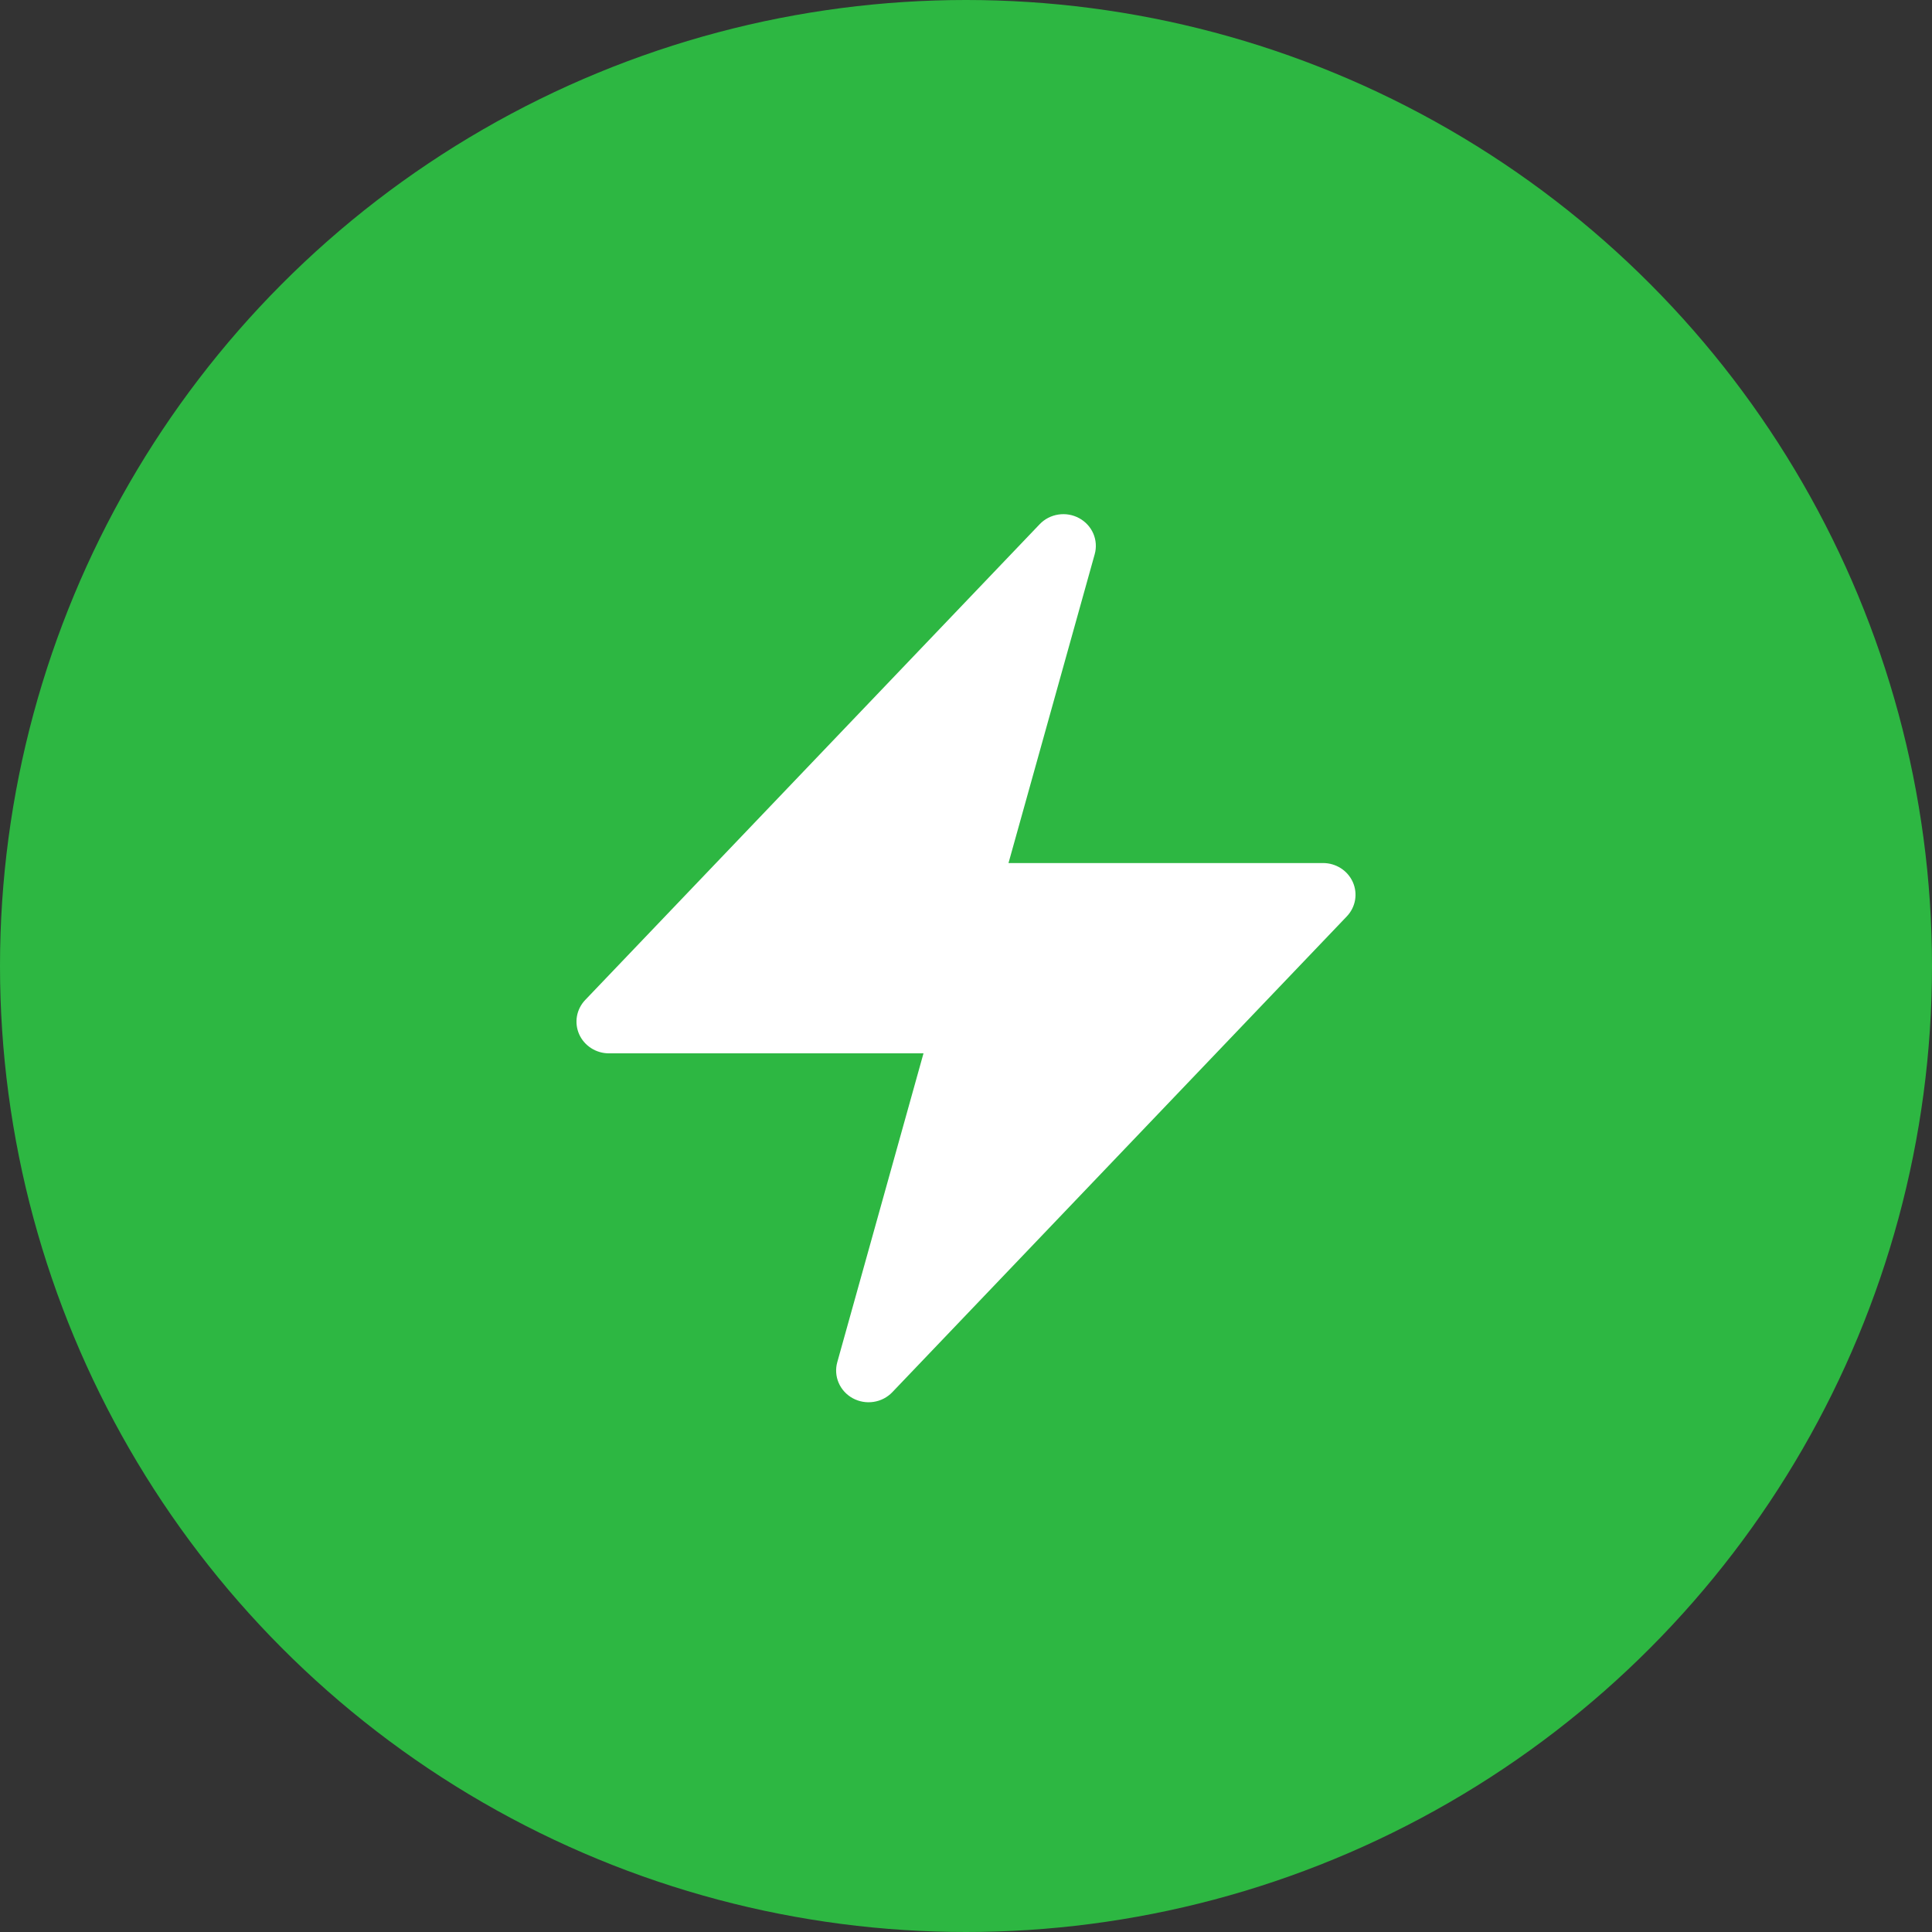
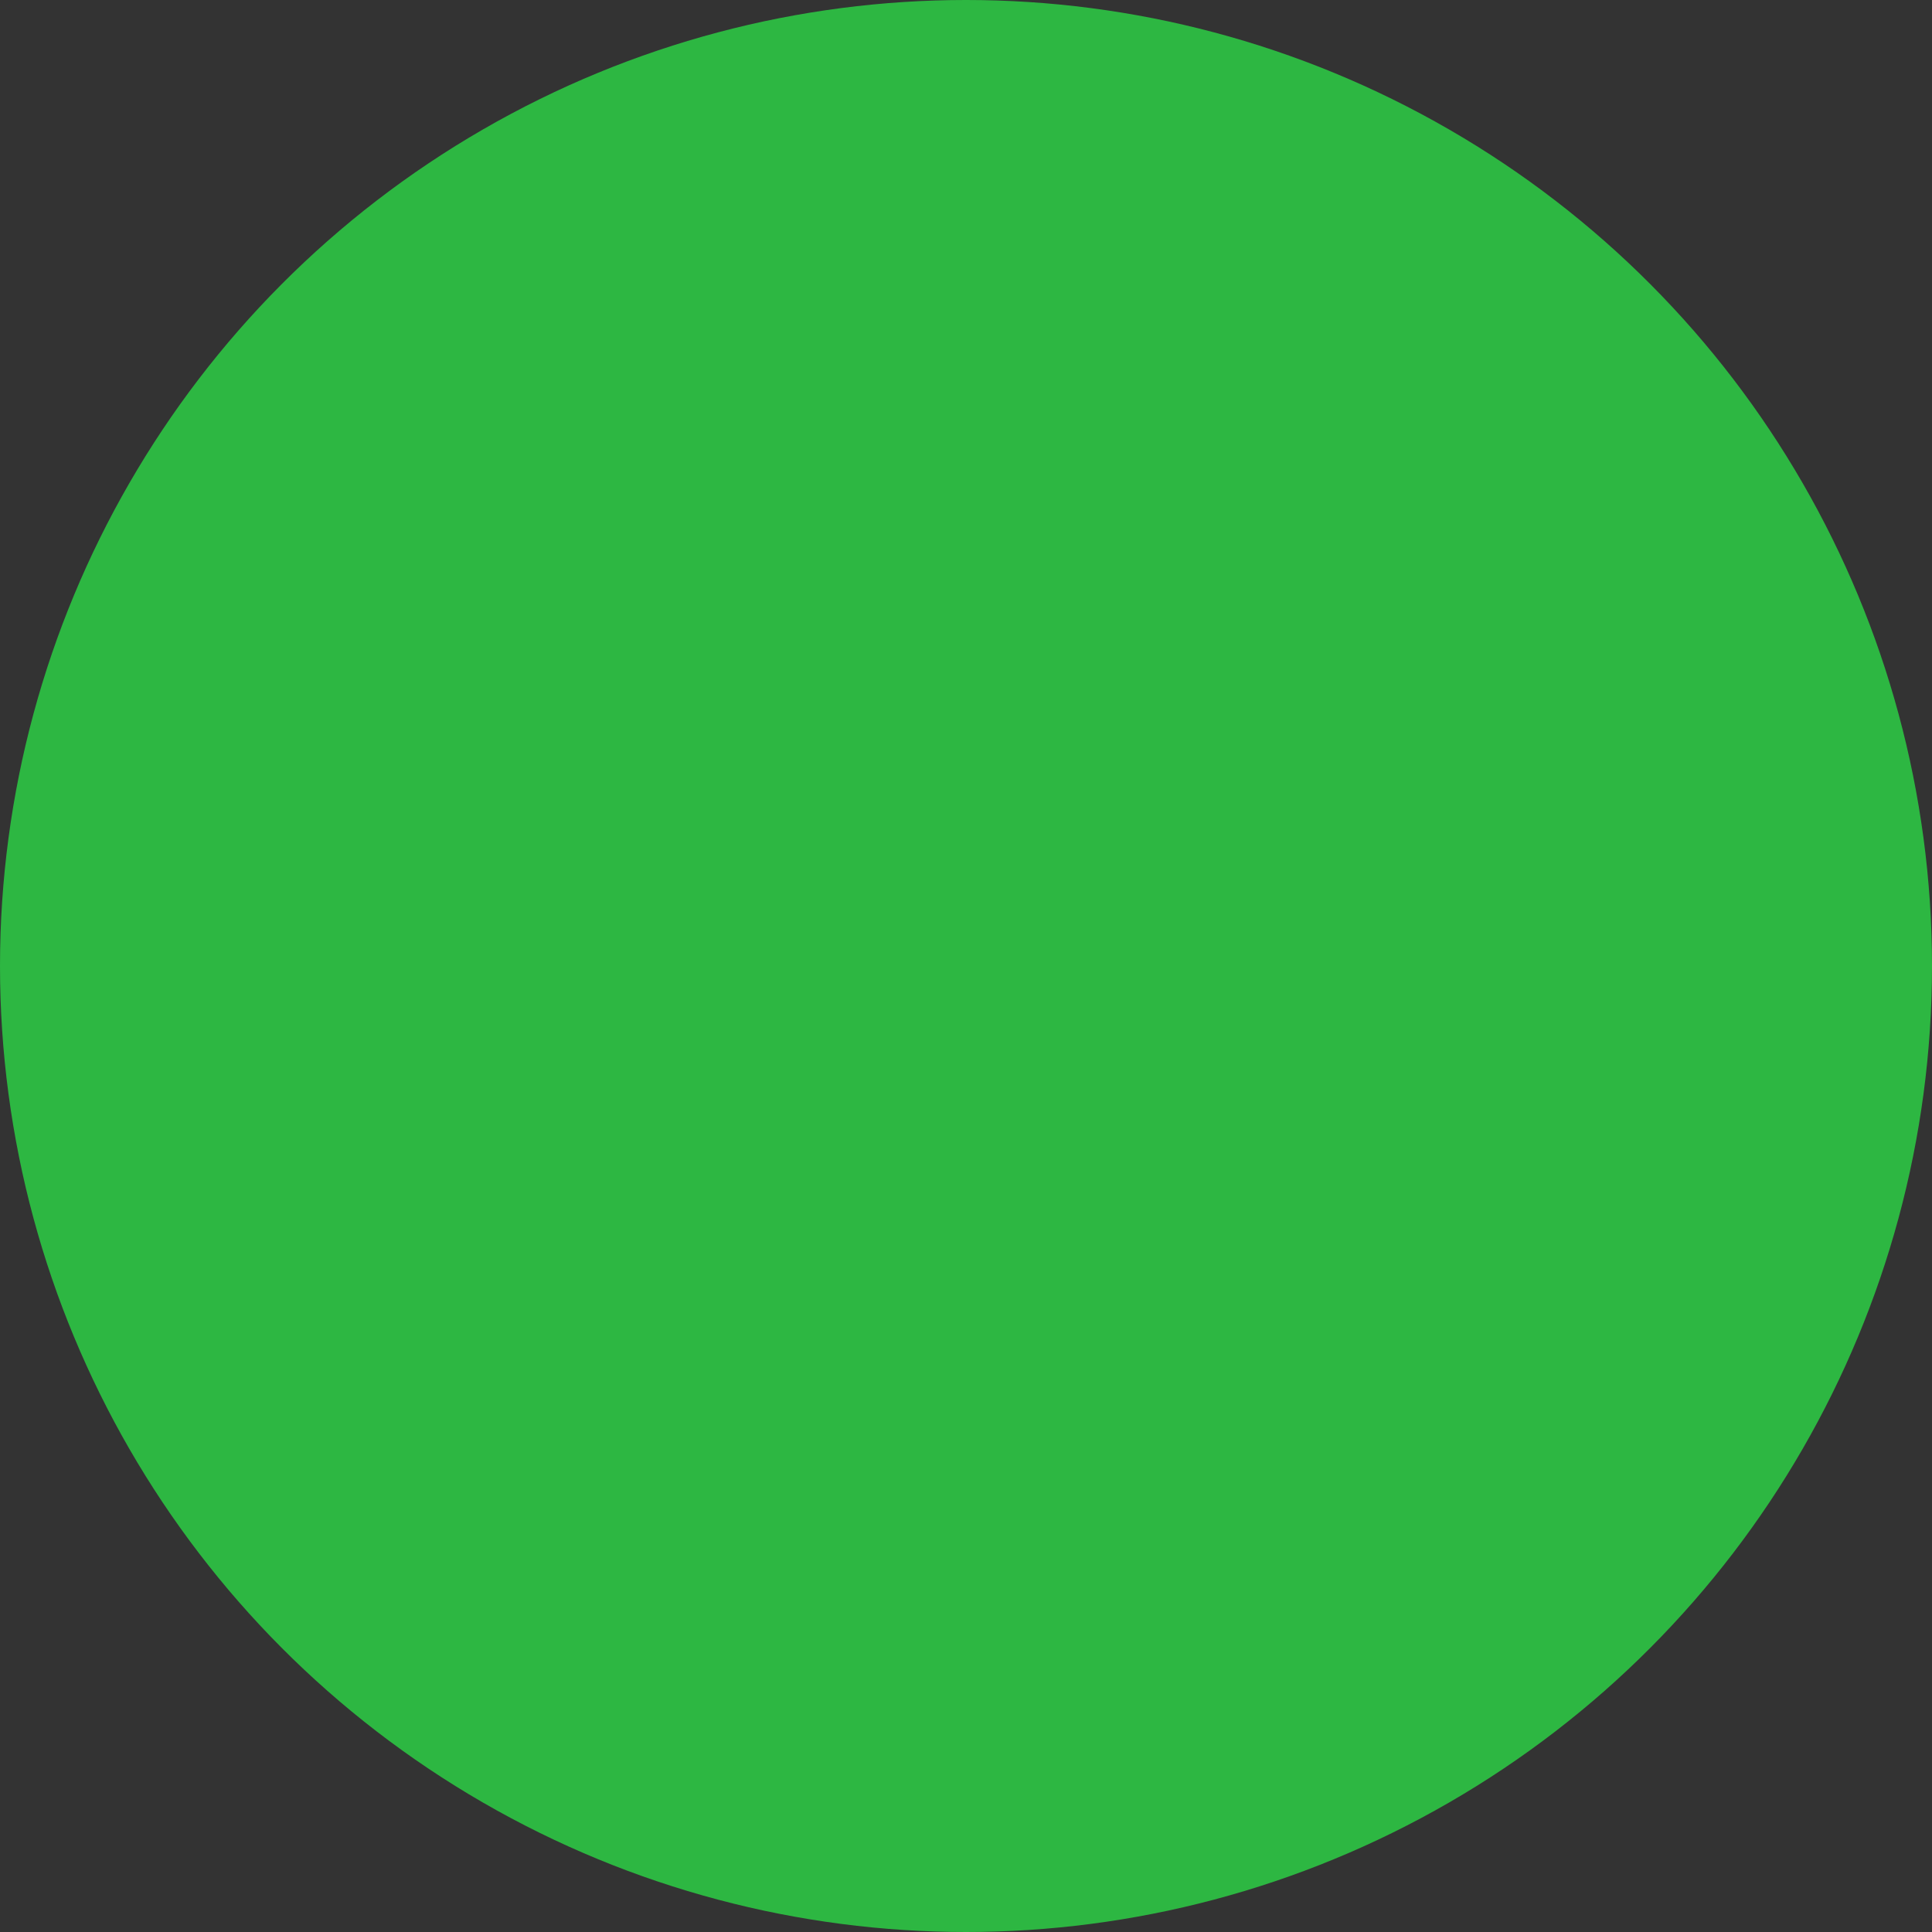
<svg xmlns="http://www.w3.org/2000/svg" fill="none" viewBox="0 0 124 124" height="124" width="124">
  <rect x="0" y="0" width="124" height="124" fill="#333333" stroke="none" />
  <circle fill="#2DB742" r="62" cy="62" cx="62" />
-   <path fill="white" d="M69.264 33.258C69.671 33.479 69.99 33.827 70.171 34.246C70.351 34.665 70.383 35.131 70.261 35.57L64.728 55.392H84.917C85.323 55.392 85.72 55.508 86.059 55.725C86.399 55.943 86.666 56.253 86.828 56.617C86.989 56.98 87.039 57.383 86.97 57.773C86.901 58.164 86.716 58.527 86.439 58.817L57.272 89.352C56.955 89.685 56.532 89.905 56.071 89.975C55.611 90.046 55.139 89.964 54.732 89.742C54.325 89.52 54.006 89.171 53.826 88.751C53.646 88.331 53.615 87.864 53.739 87.425L59.272 67.606H39.083C38.677 67.606 38.28 67.49 37.941 67.272C37.601 67.054 37.334 66.745 37.172 66.381C37.011 66.017 36.961 65.615 37.03 65.224C37.099 64.833 37.284 64.47 37.561 64.18L66.728 33.646C67.046 33.313 67.468 33.095 67.927 33.025C68.387 32.954 68.858 33.036 69.264 33.258Z" clip-rule="evenodd" fill-rule="evenodd" />
</svg>